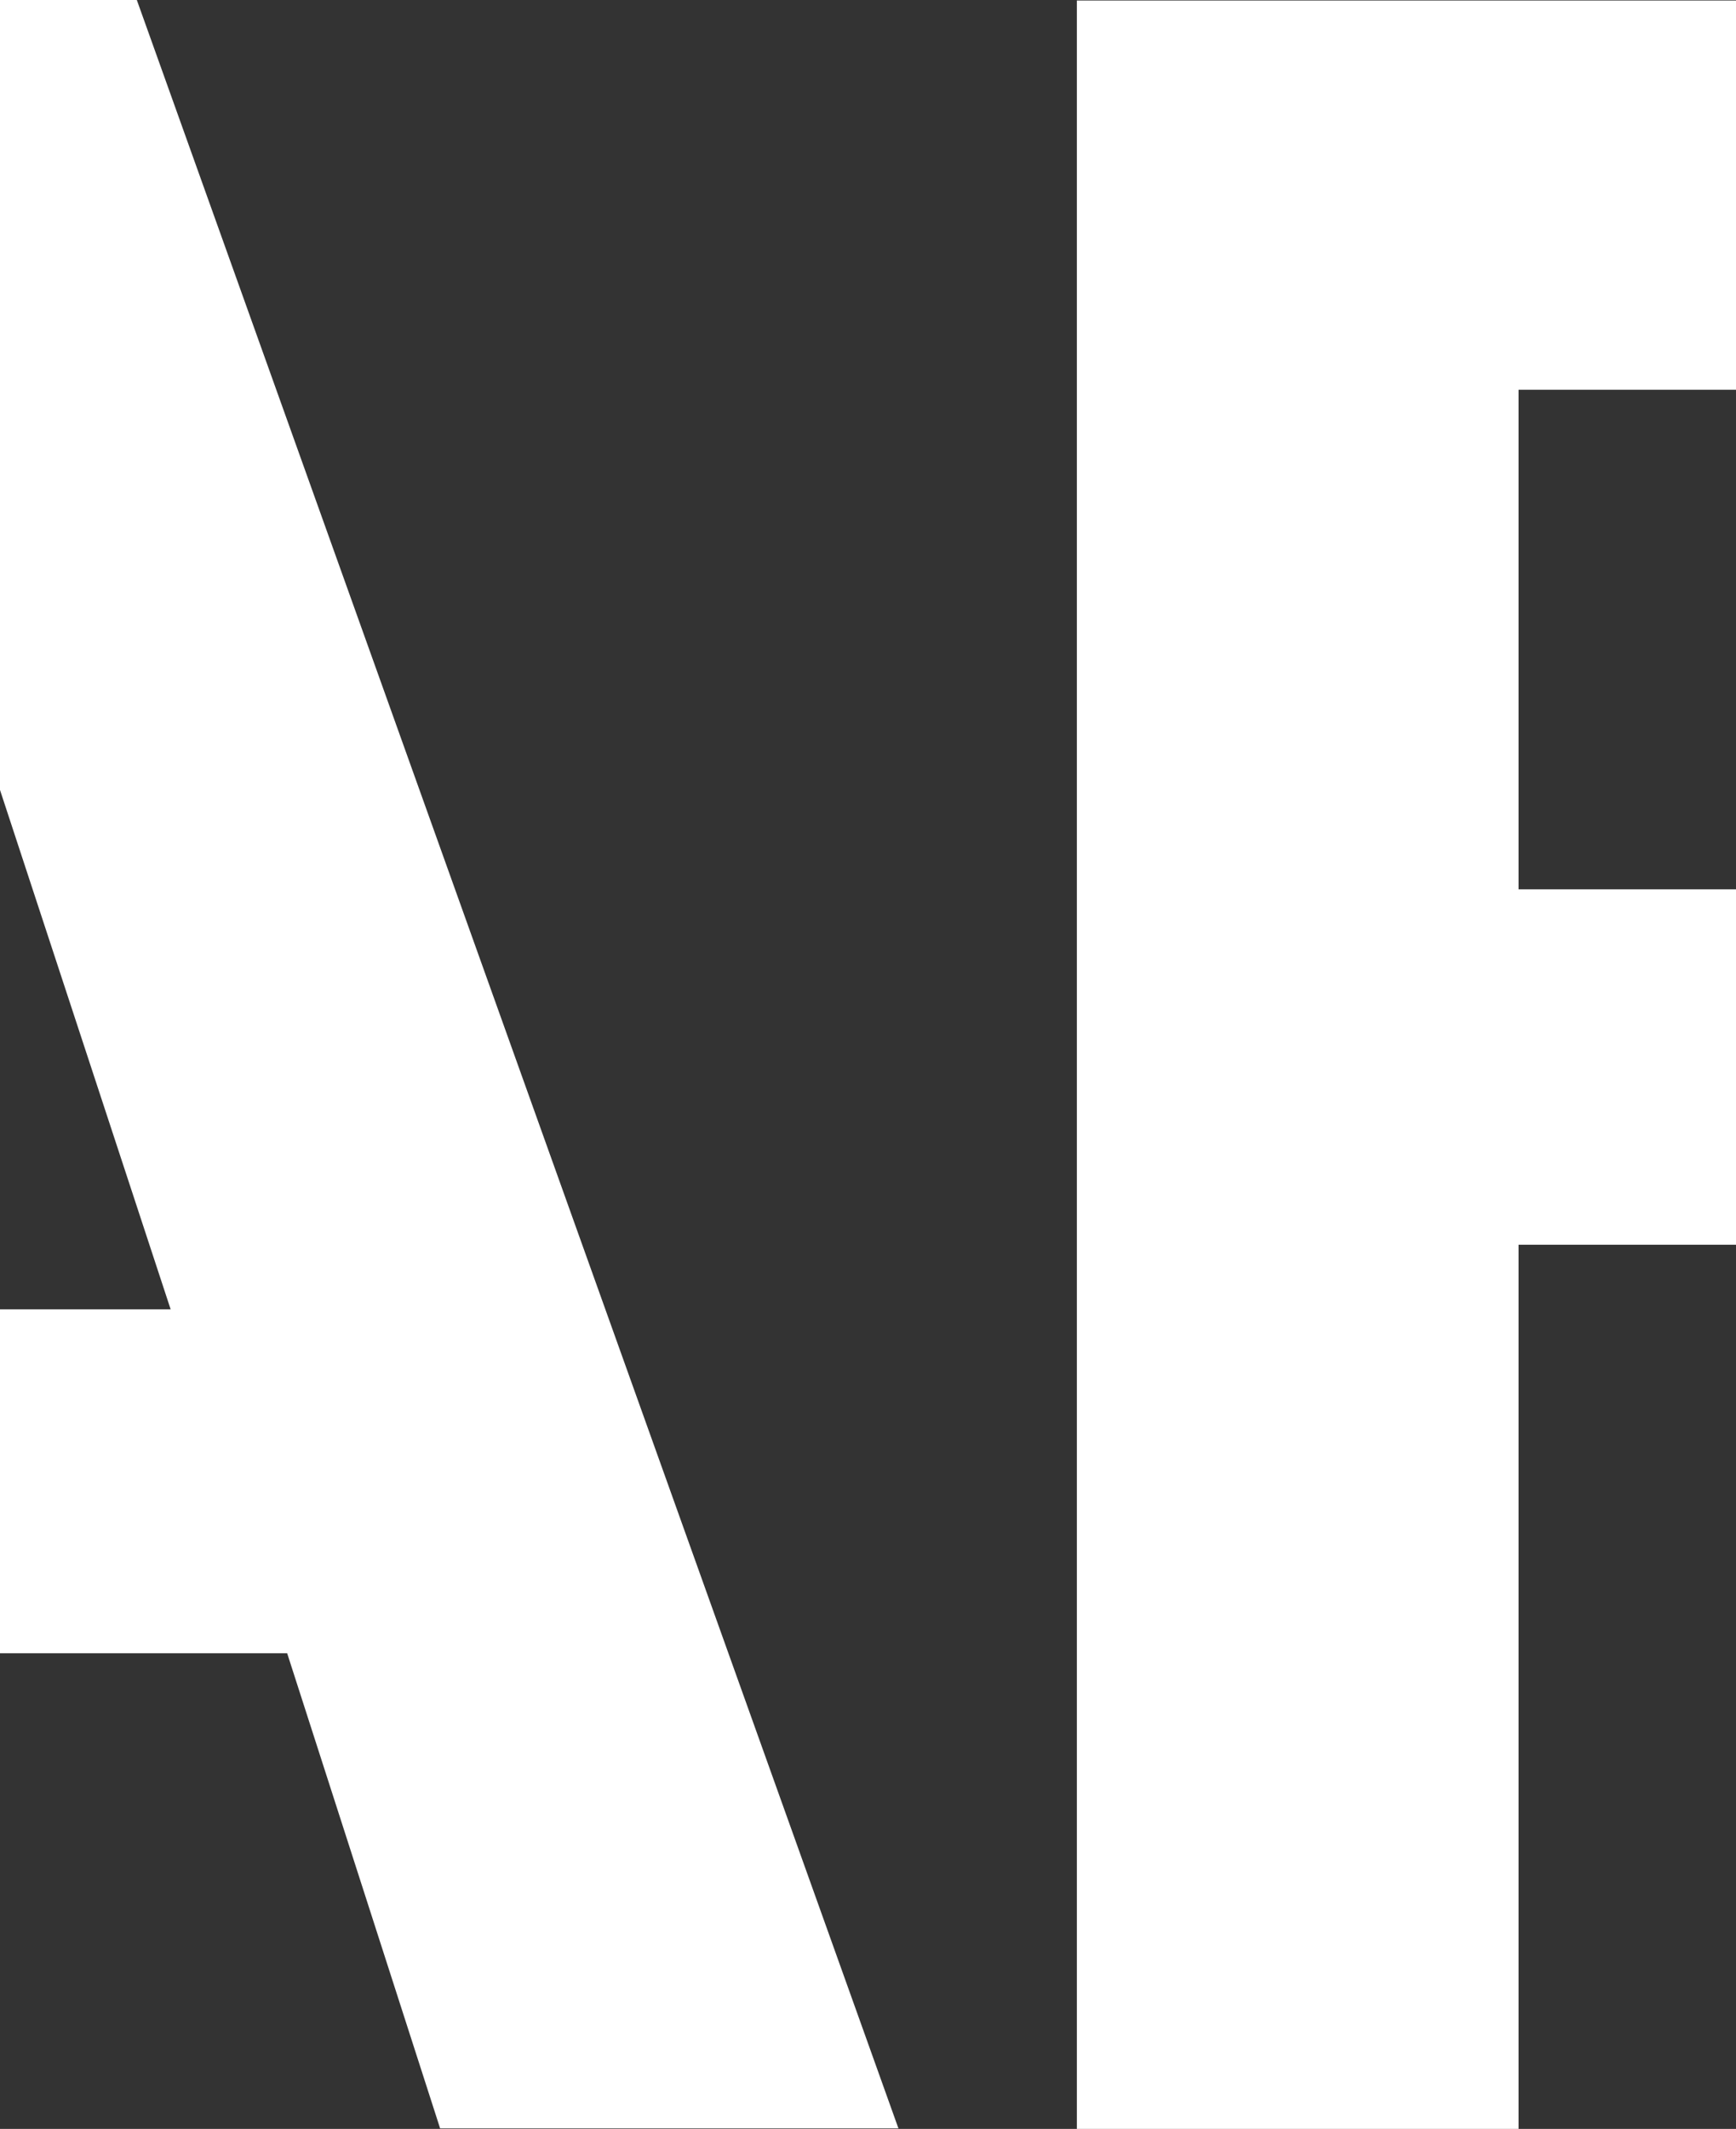
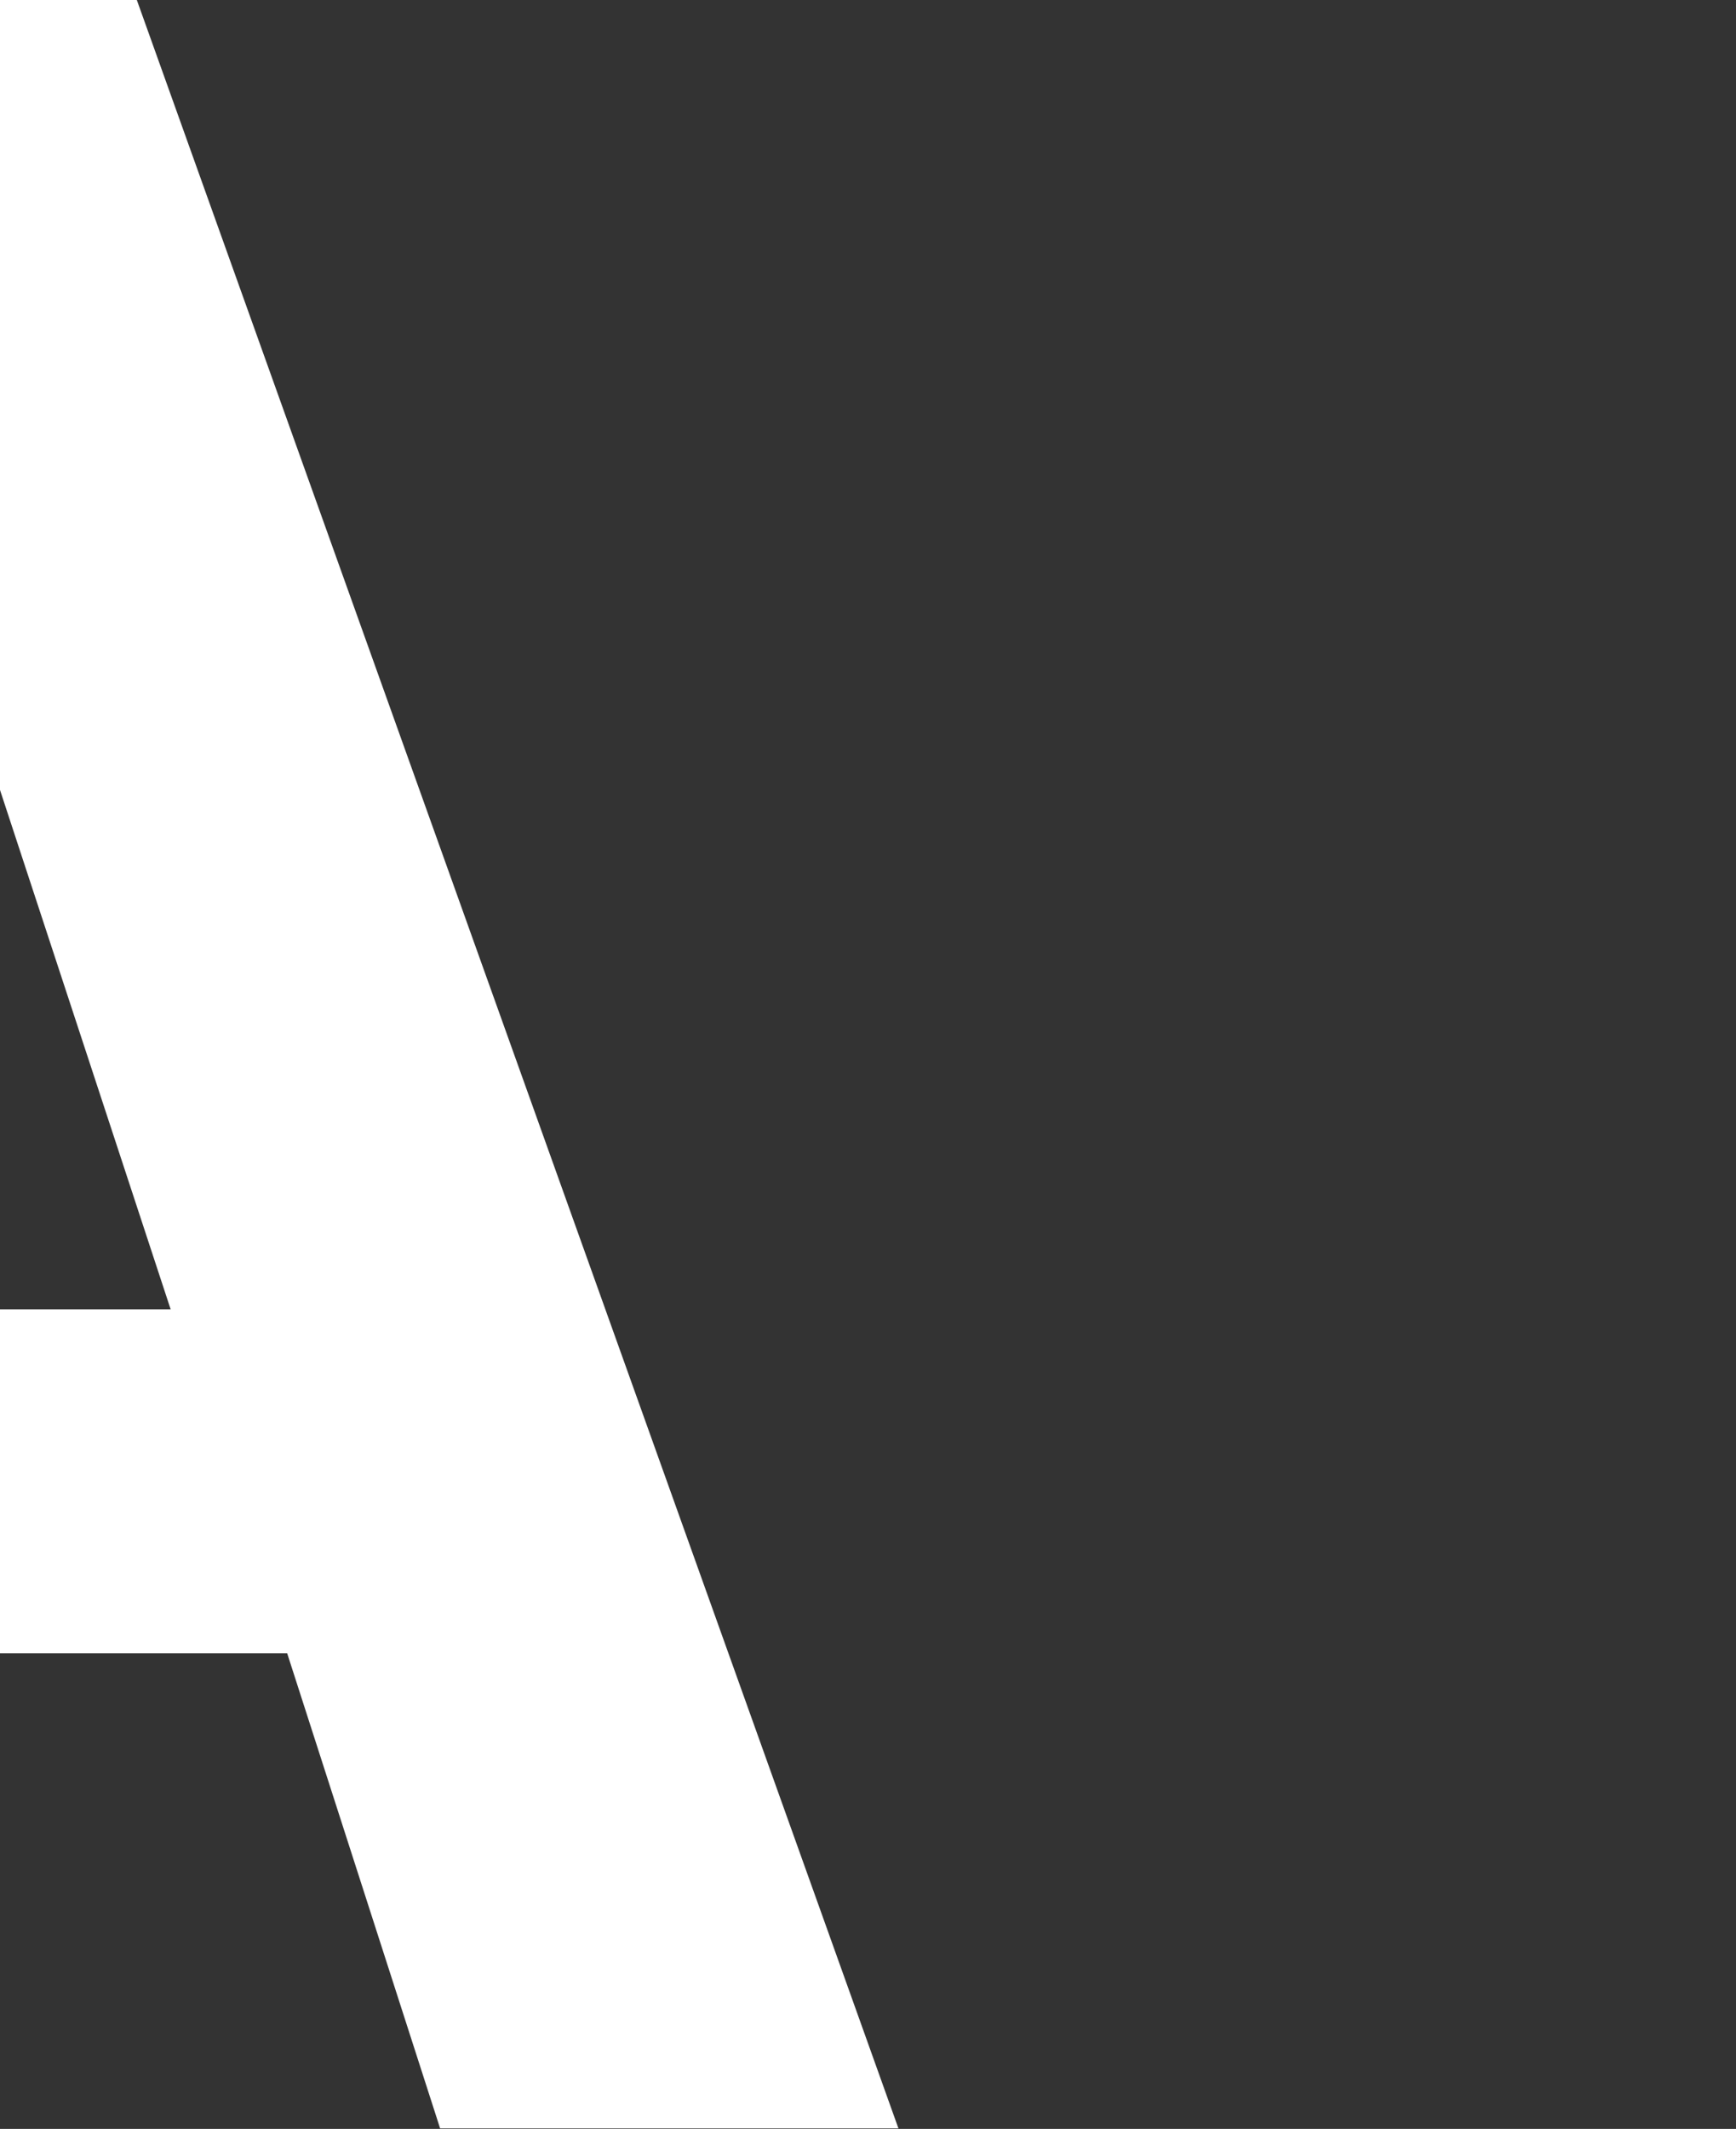
<svg xmlns="http://www.w3.org/2000/svg" version="1.1" id="Ebene_1" x="0px" y="0px" viewBox="0 0 33.37 40.91" style="enable-background:new 0 0 33.37 40.91;" xml:space="preserve">
  <rect x="0" y="0" width="33.37" height="40.91" fill="#333333" stroke="none" />
  <style type="text/css">
	.st0{fill:#FFFFFF;}
</style>
  <polygon class="st0" points="0,0 0,15.18 3.28,25.16 0,25.16 0,31.77 5.52,31.77 8.46,40.9 17.27,40.9 2.63,0 " />
-   <polygon class="st0" points="20.7,0.01 20.7,40.91 29.19,40.91 29.19,23.92 33.37,23.92 33.37,17.09 29.19,17.09 29.19,7.49   33.37,7.49 33.37,0.01 " />
</svg>